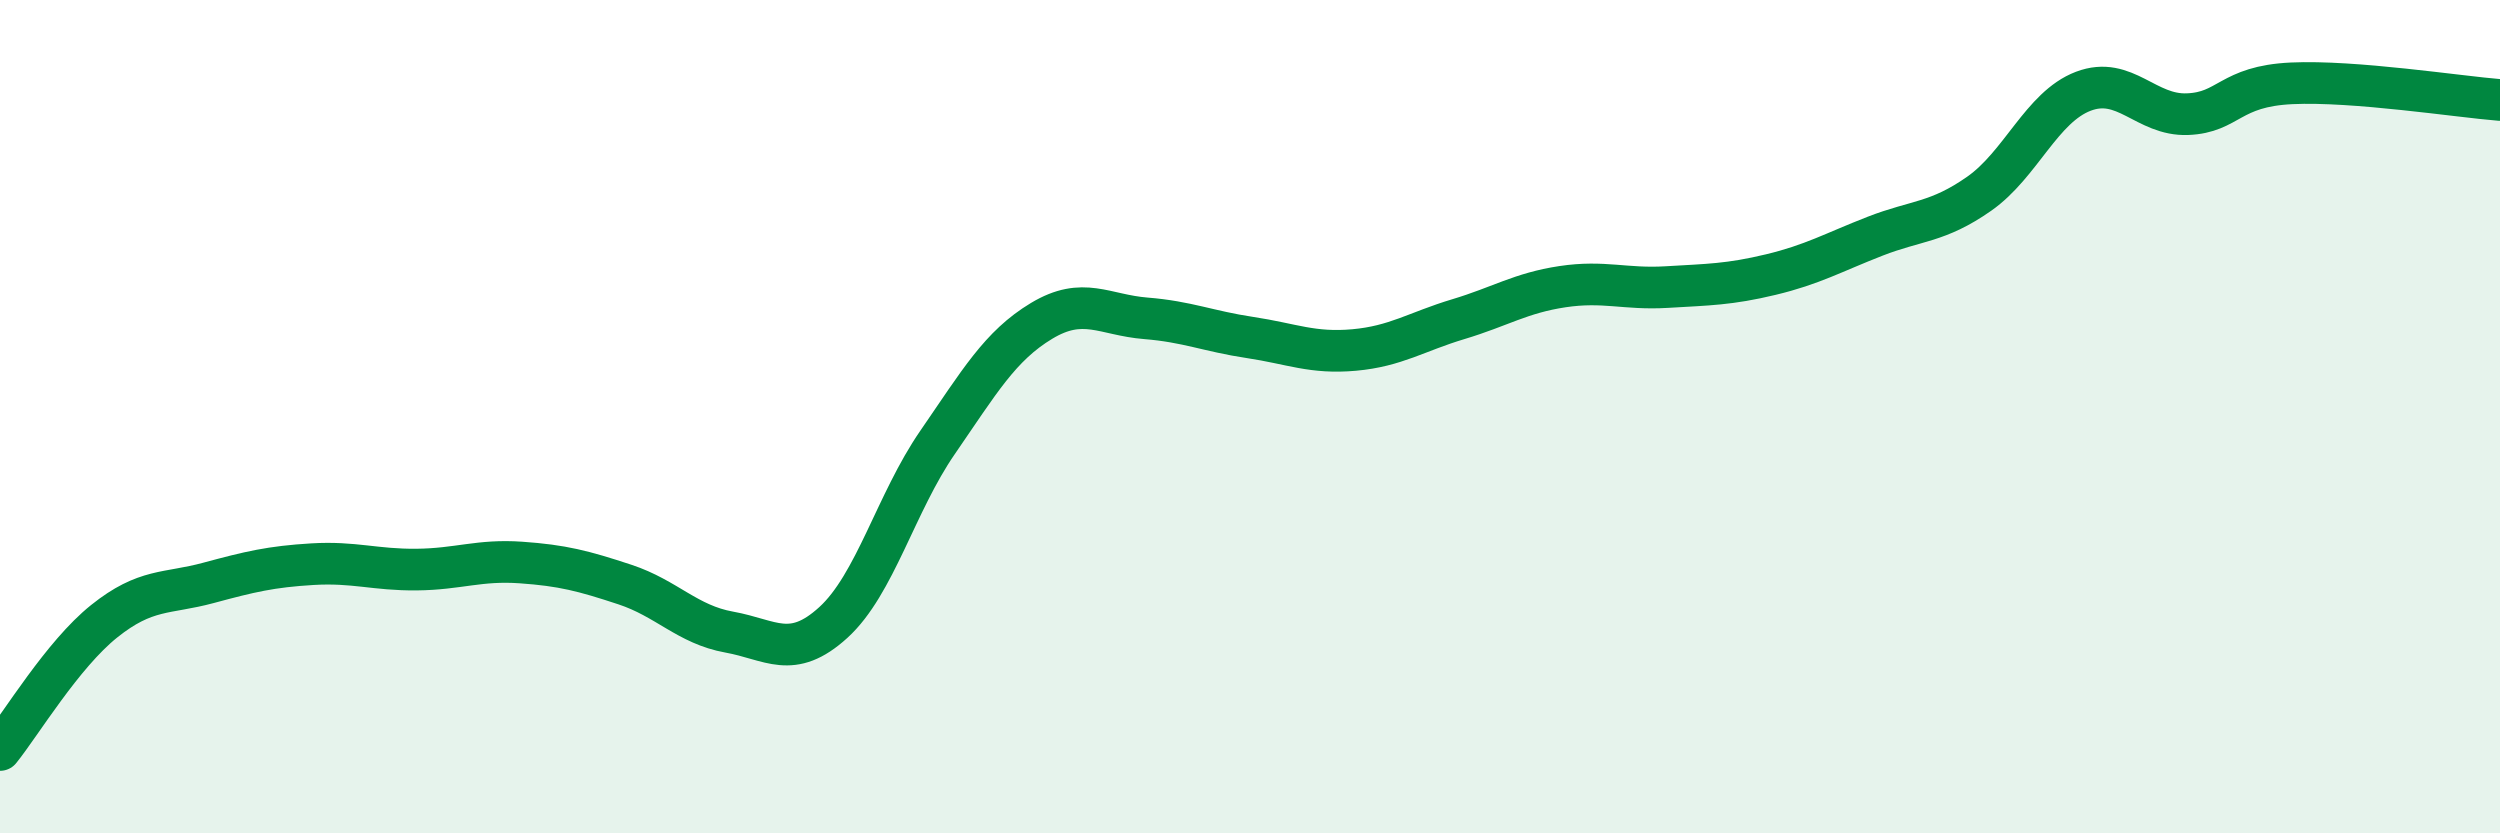
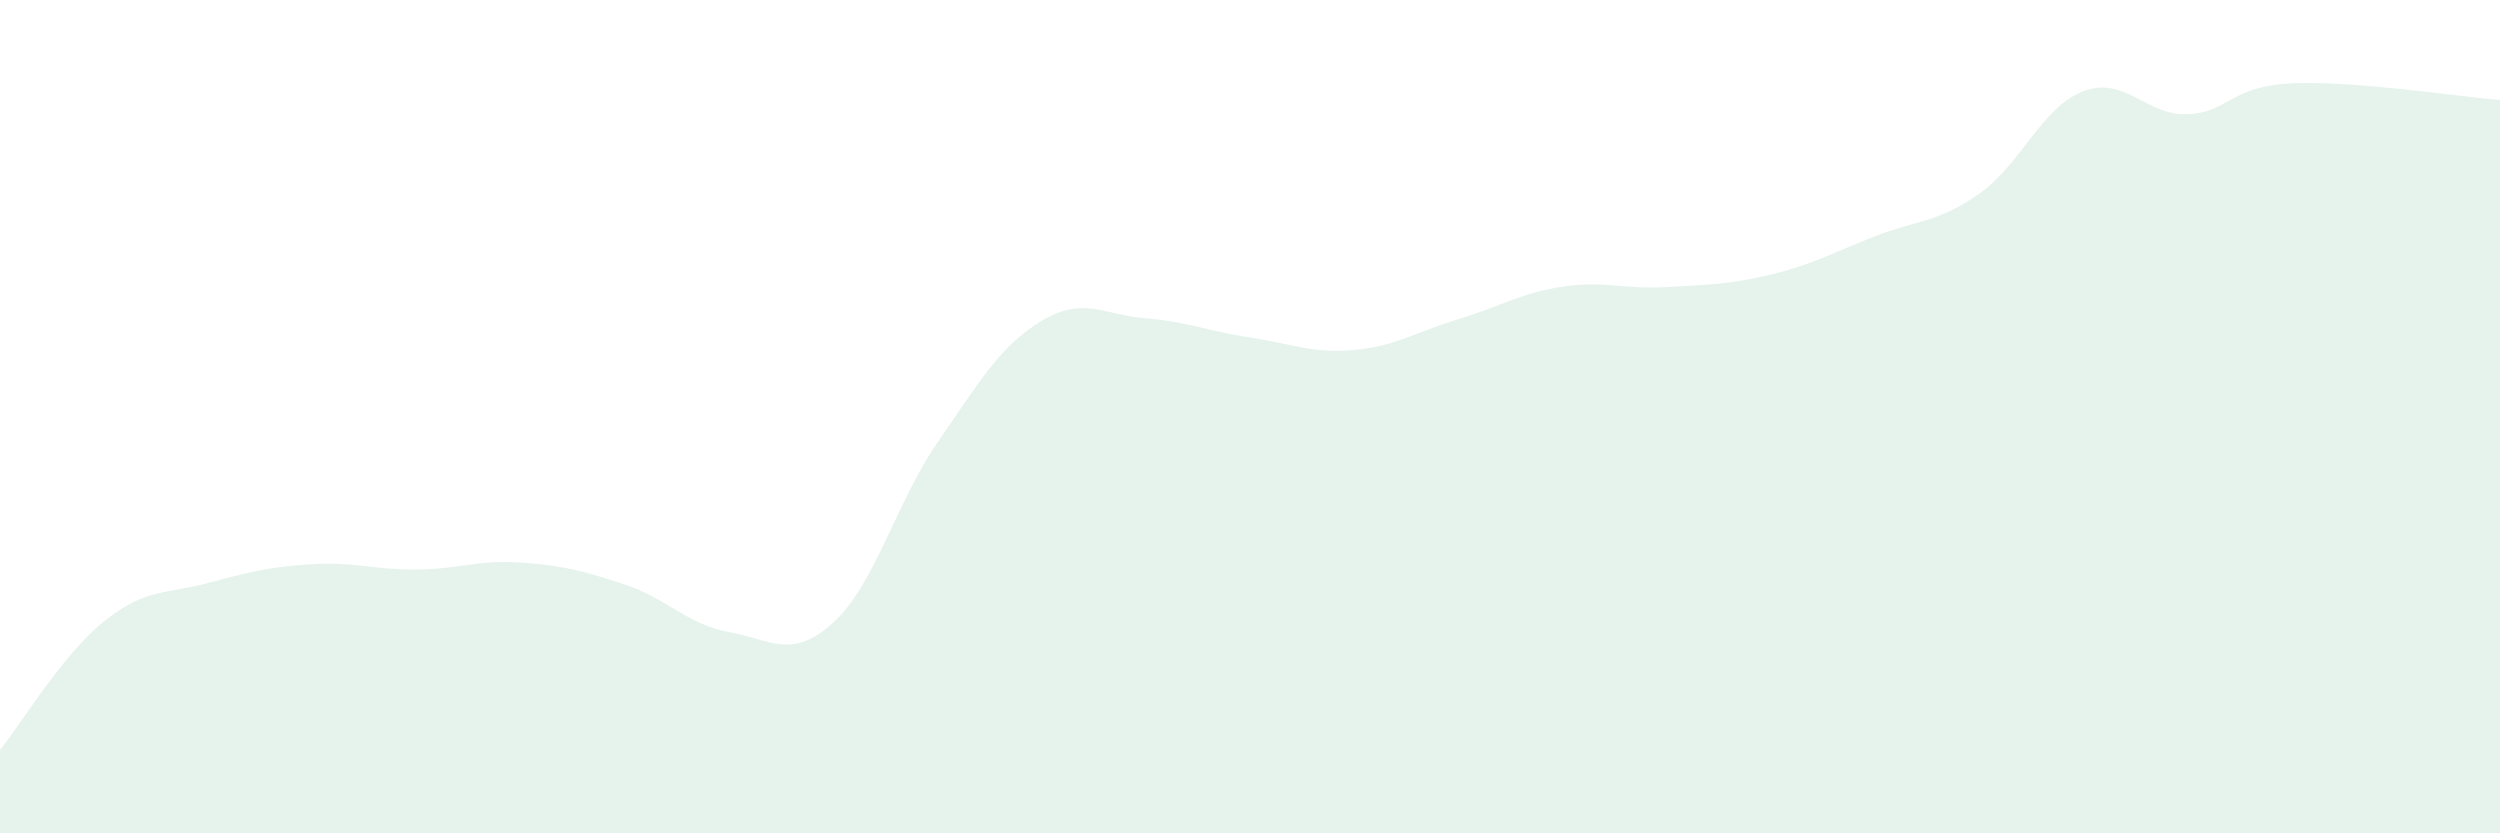
<svg xmlns="http://www.w3.org/2000/svg" width="60" height="20" viewBox="0 0 60 20">
  <path d="M 0,18 C 0.5,17.38 1.5,15.71 2.5,14.91 C 3.5,14.11 4,14.26 5,13.99 C 6,13.72 6.5,13.6 7.5,13.54 C 8.5,13.48 9,13.68 10,13.67 C 11,13.66 11.5,13.43 12.5,13.5 C 13.5,13.57 14,13.7 15,14.03 C 16,14.36 16.5,14.99 17.5,15.17 C 18.5,15.35 19,15.85 20,14.94 C 21,14.03 21.5,12.07 22.5,10.62 C 23.5,9.17 24,8.3 25,7.7 C 26,7.1 26.5,7.56 27.5,7.64 C 28.5,7.72 29,7.95 30,8.1 C 31,8.25 31.5,8.49 32.5,8.4 C 33.5,8.31 34,7.96 35,7.66 C 36,7.36 36.5,7.03 37.5,6.88 C 38.5,6.73 39,6.95 40,6.89 C 41,6.83 41.5,6.83 42.5,6.59 C 43.5,6.35 44,6.06 45,5.67 C 46,5.28 46.5,5.35 47.5,4.65 C 48.5,3.95 49,2.57 50,2.19 C 51,1.81 51.5,2.78 52.5,2.74 C 53.5,2.7 53.5,2.07 55,2 C 56.5,1.93 59,2.32 60,2.4L60 20L0 20Z" fill="#008740" opacity="0.1" stroke-linecap="round" stroke-linejoin="round" />
-   <path d="M 0,18 C 0.5,17.38 1.5,15.71 2.5,14.91 C 3.5,14.11 4,14.26 5,13.99 C 6,13.72 6.5,13.6 7.5,13.54 C 8.5,13.48 9,13.68 10,13.67 C 11,13.66 11.5,13.43 12.5,13.5 C 13.5,13.57 14,13.7 15,14.03 C 16,14.36 16.5,14.99 17.5,15.17 C 18.5,15.35 19,15.85 20,14.94 C 21,14.03 21.5,12.07 22.5,10.62 C 23.5,9.17 24,8.3 25,7.7 C 26,7.1 26.5,7.56 27.5,7.64 C 28.5,7.72 29,7.95 30,8.1 C 31,8.25 31.5,8.49 32.5,8.4 C 33.5,8.31 34,7.96 35,7.66 C 36,7.36 36.5,7.03 37.5,6.88 C 38.5,6.73 39,6.95 40,6.89 C 41,6.83 41.5,6.83 42.5,6.59 C 43.5,6.35 44,6.06 45,5.67 C 46,5.28 46.5,5.35 47.5,4.65 C 48.5,3.95 49,2.57 50,2.19 C 51,1.81 51.5,2.78 52.5,2.74 C 53.5,2.7 53.5,2.07 55,2 C 56.5,1.93 59,2.32 60,2.4" stroke="#008740" stroke-width="1" fill="none" stroke-linecap="round" stroke-linejoin="round" />
</svg>